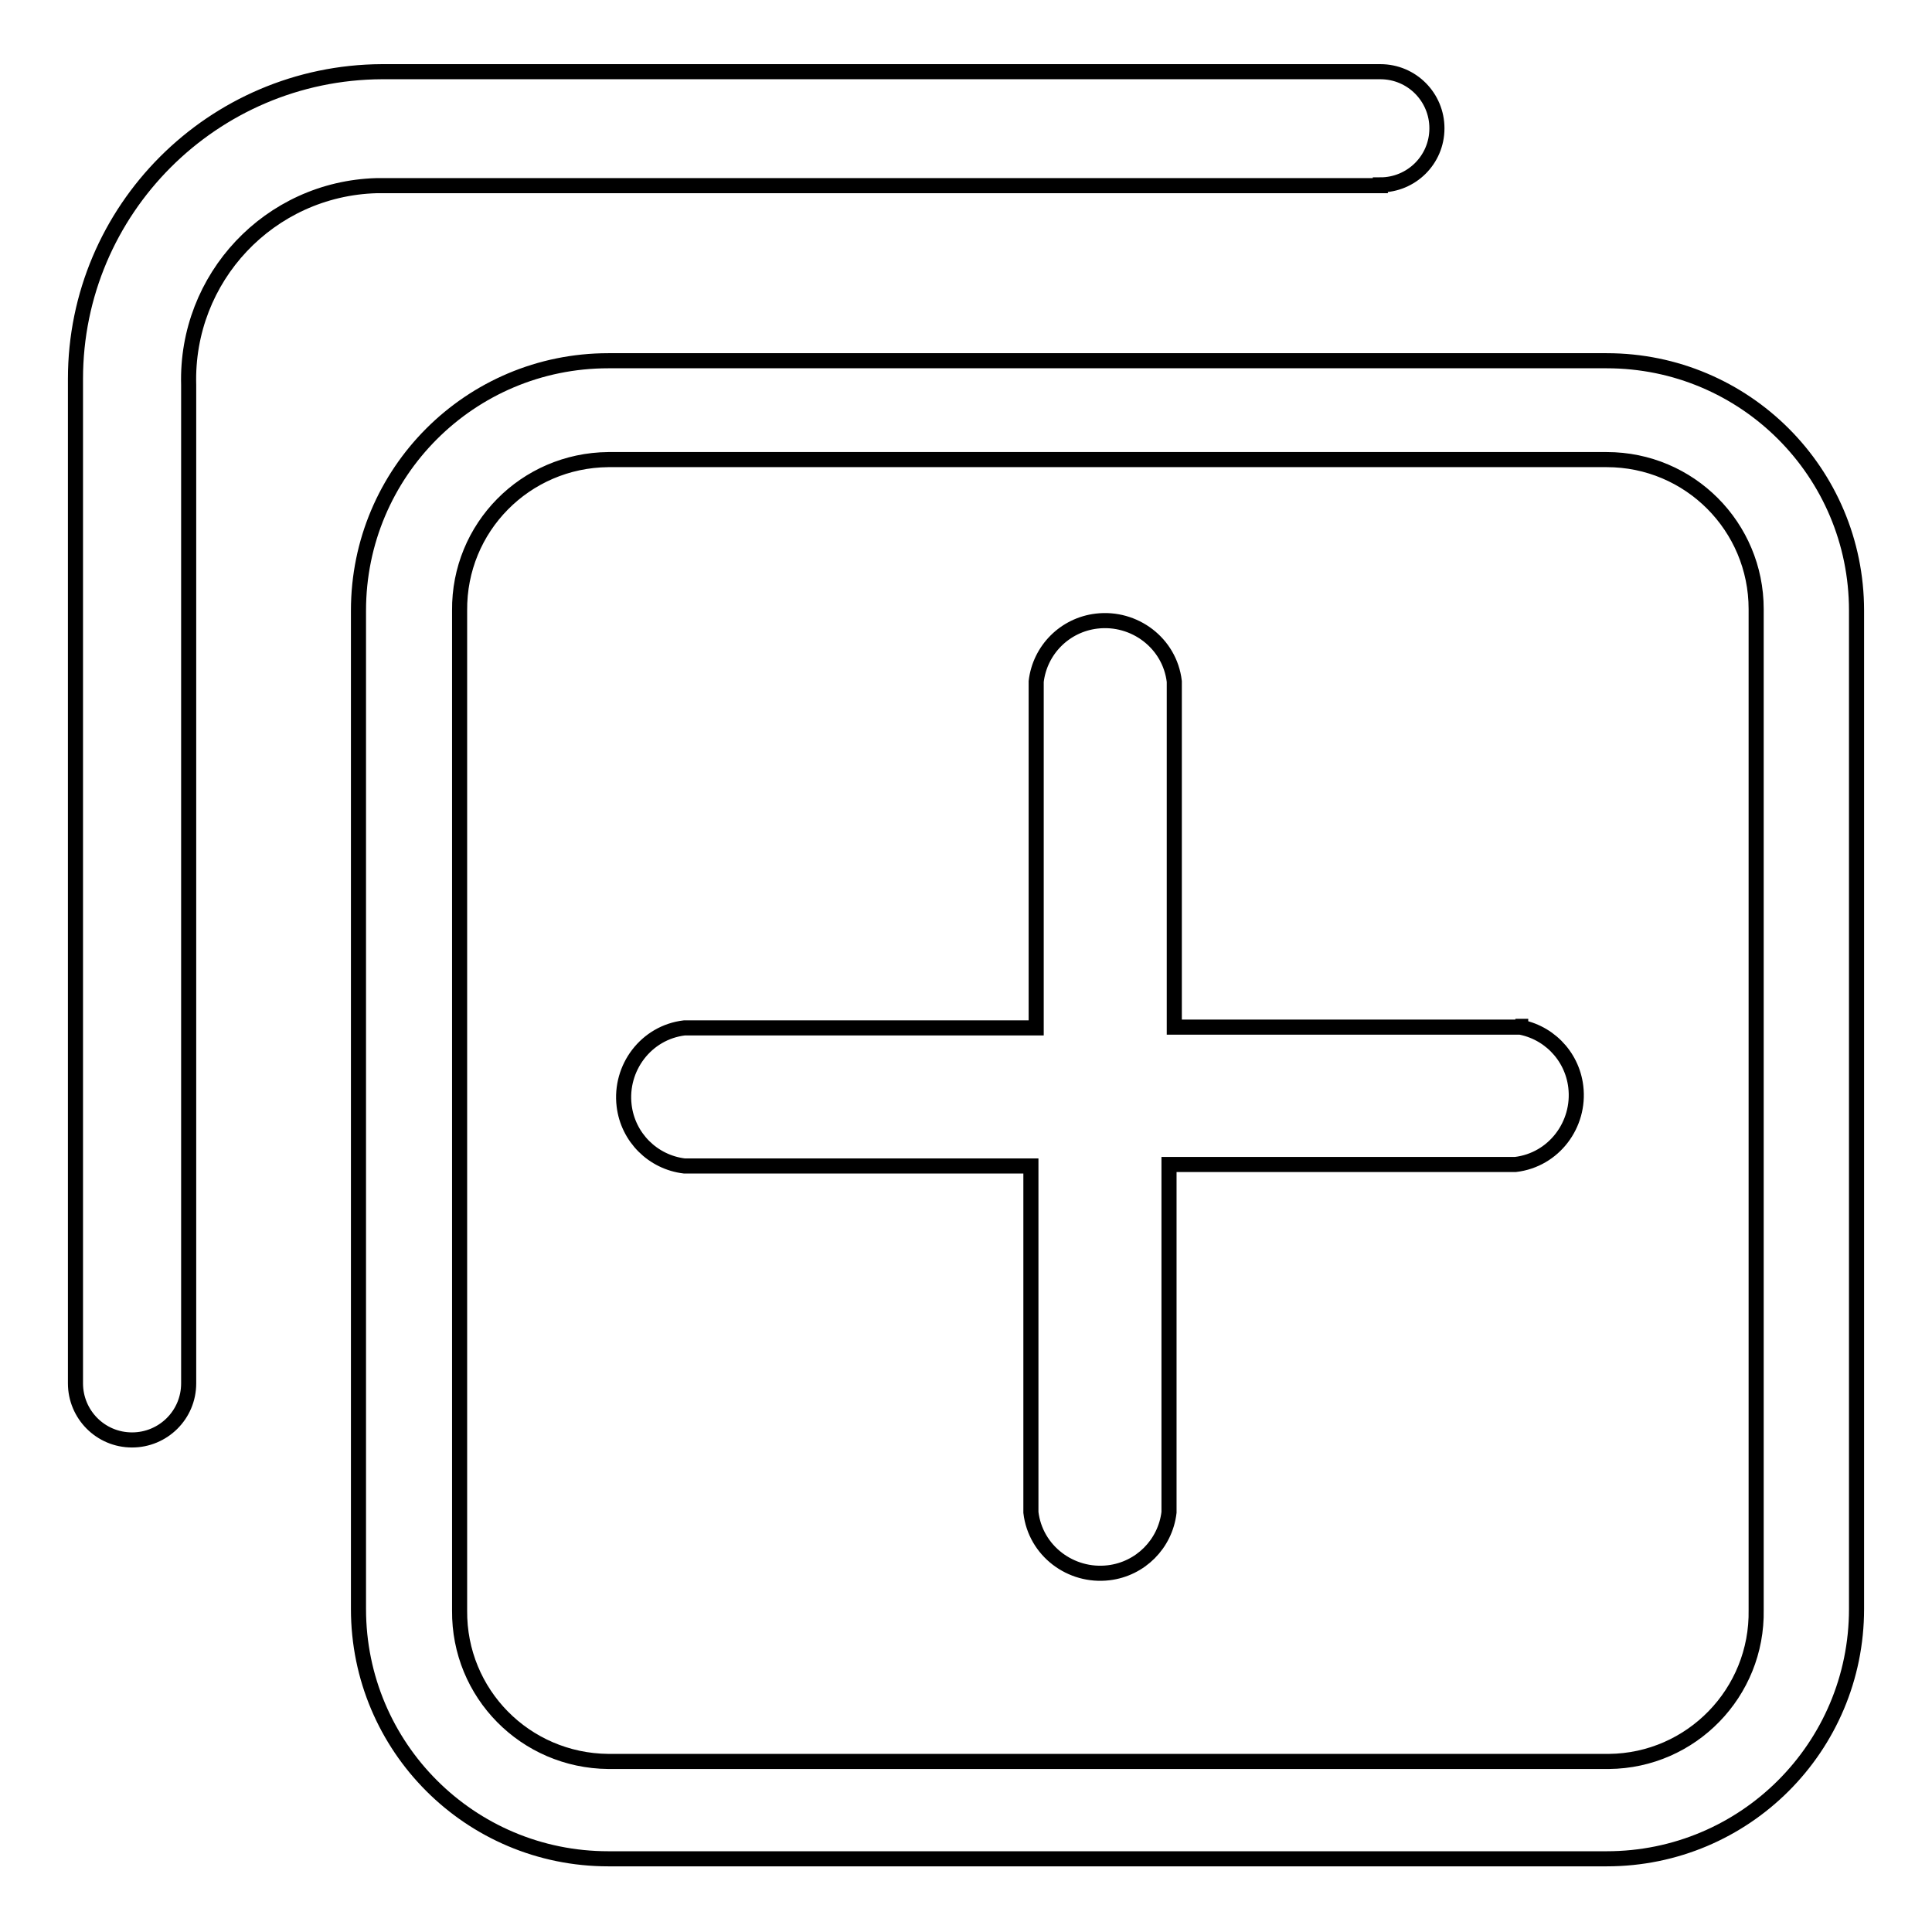
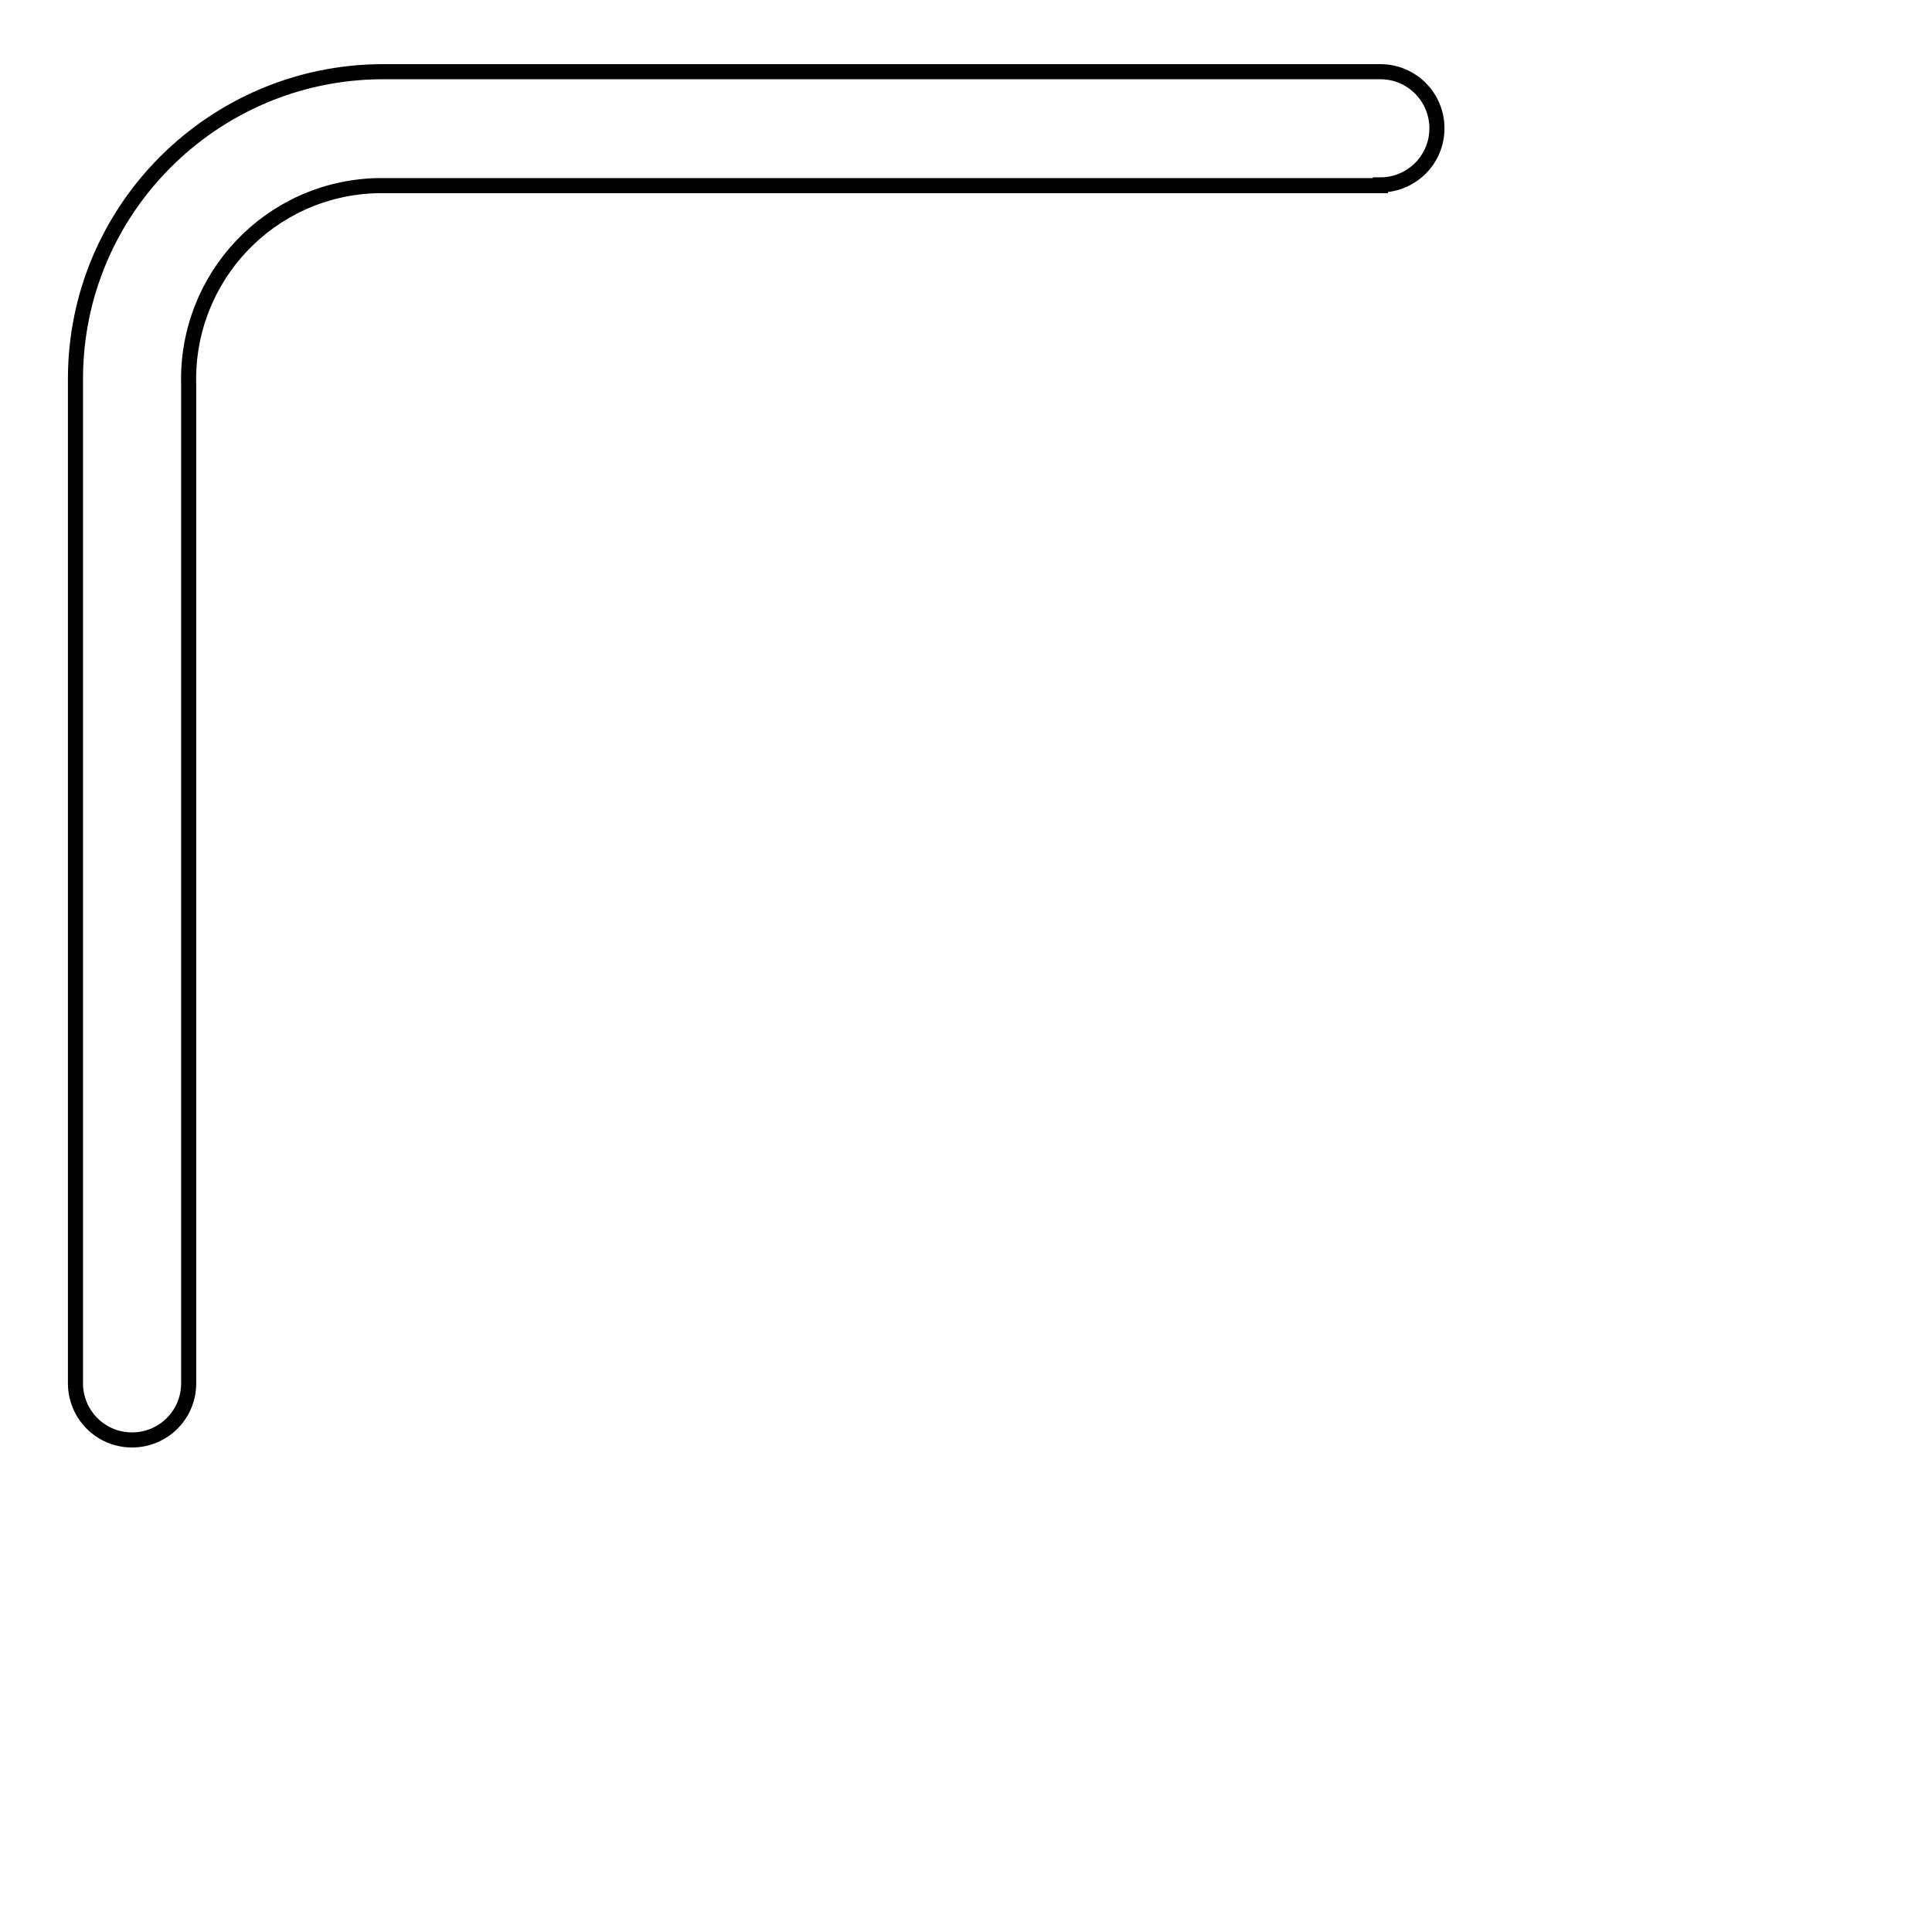
<svg xmlns="http://www.w3.org/2000/svg" version="1.1" x="0px" y="0px" viewBox="0 0 256 256" enable-background="new 0 0 256 256" xml:space="preserve">
  <g>
-     <path stroke-width="2" fill-opacity="0" stroke="#000000" d="M201.5,136.1h-45.9V90.3c-0.6-5.1-5.3-8.6-10.3-8c-4.2,0.5-7.5,3.8-8,8v45.9H90.7c-5.1,0.6-8.6,5.3-8,10.3 c0.5,4.2,3.8,7.5,8,8h45.9v45.9c0.6,5.1,5.3,8.6,10.3,8c4.2-0.5,7.5-3.8,8-8v-46.1h45.9c5.1-0.6,8.6-5.3,8-10.3 c-0.5-4.2-3.8-7.5-8-8H201.5z" />
-     <path stroke-width="2" fill-opacity="0" stroke="#000000" d="M212.9,47.8H80.6c-18.3,0-33.1,14.8-33.1,33.1l0,0v132.3c0,18.3,14.8,33.1,33.1,33.1l0,0h132.3 c18.3,0,33.1-14.8,33.1-33.1l0,0V80.9C246,62.6,231.2,47.8,212.9,47.8L212.9,47.8z M232.7,213.3c0.2,11-8.6,20-19.5,20.1 c-0.1,0-0.2,0-0.3,0H80.6c-11-0.1-19.8-9-19.7-20c0-0.1,0-0.1,0-0.2V80.9c-0.1-11,8.7-19.9,19.7-20c0,0,0,0,0,0h132.3 c11,0,19.8,8.9,19.8,19.8l0,0V213.3z" />
    <path stroke-width="2" fill-opacity="0" stroke="#000000" d="M182.9,24.5c4.1,0,7.5-3.3,7.5-7.5c0-4.1-3.3-7.5-7.5-7.5H50.6C28.2,9.6,10,27.8,10,50.2c0,0.3,0,0.5,0,0.8 v132.3c0,4.1,3.3,7.5,7.5,7.5c4.1,0,7.5-3.3,7.5-7.5V51c-0.4-14.2,10.7-26,24.9-26.4c0.3,0,0.5,0,0.8,0H182.9z" />
  </g>
</svg>